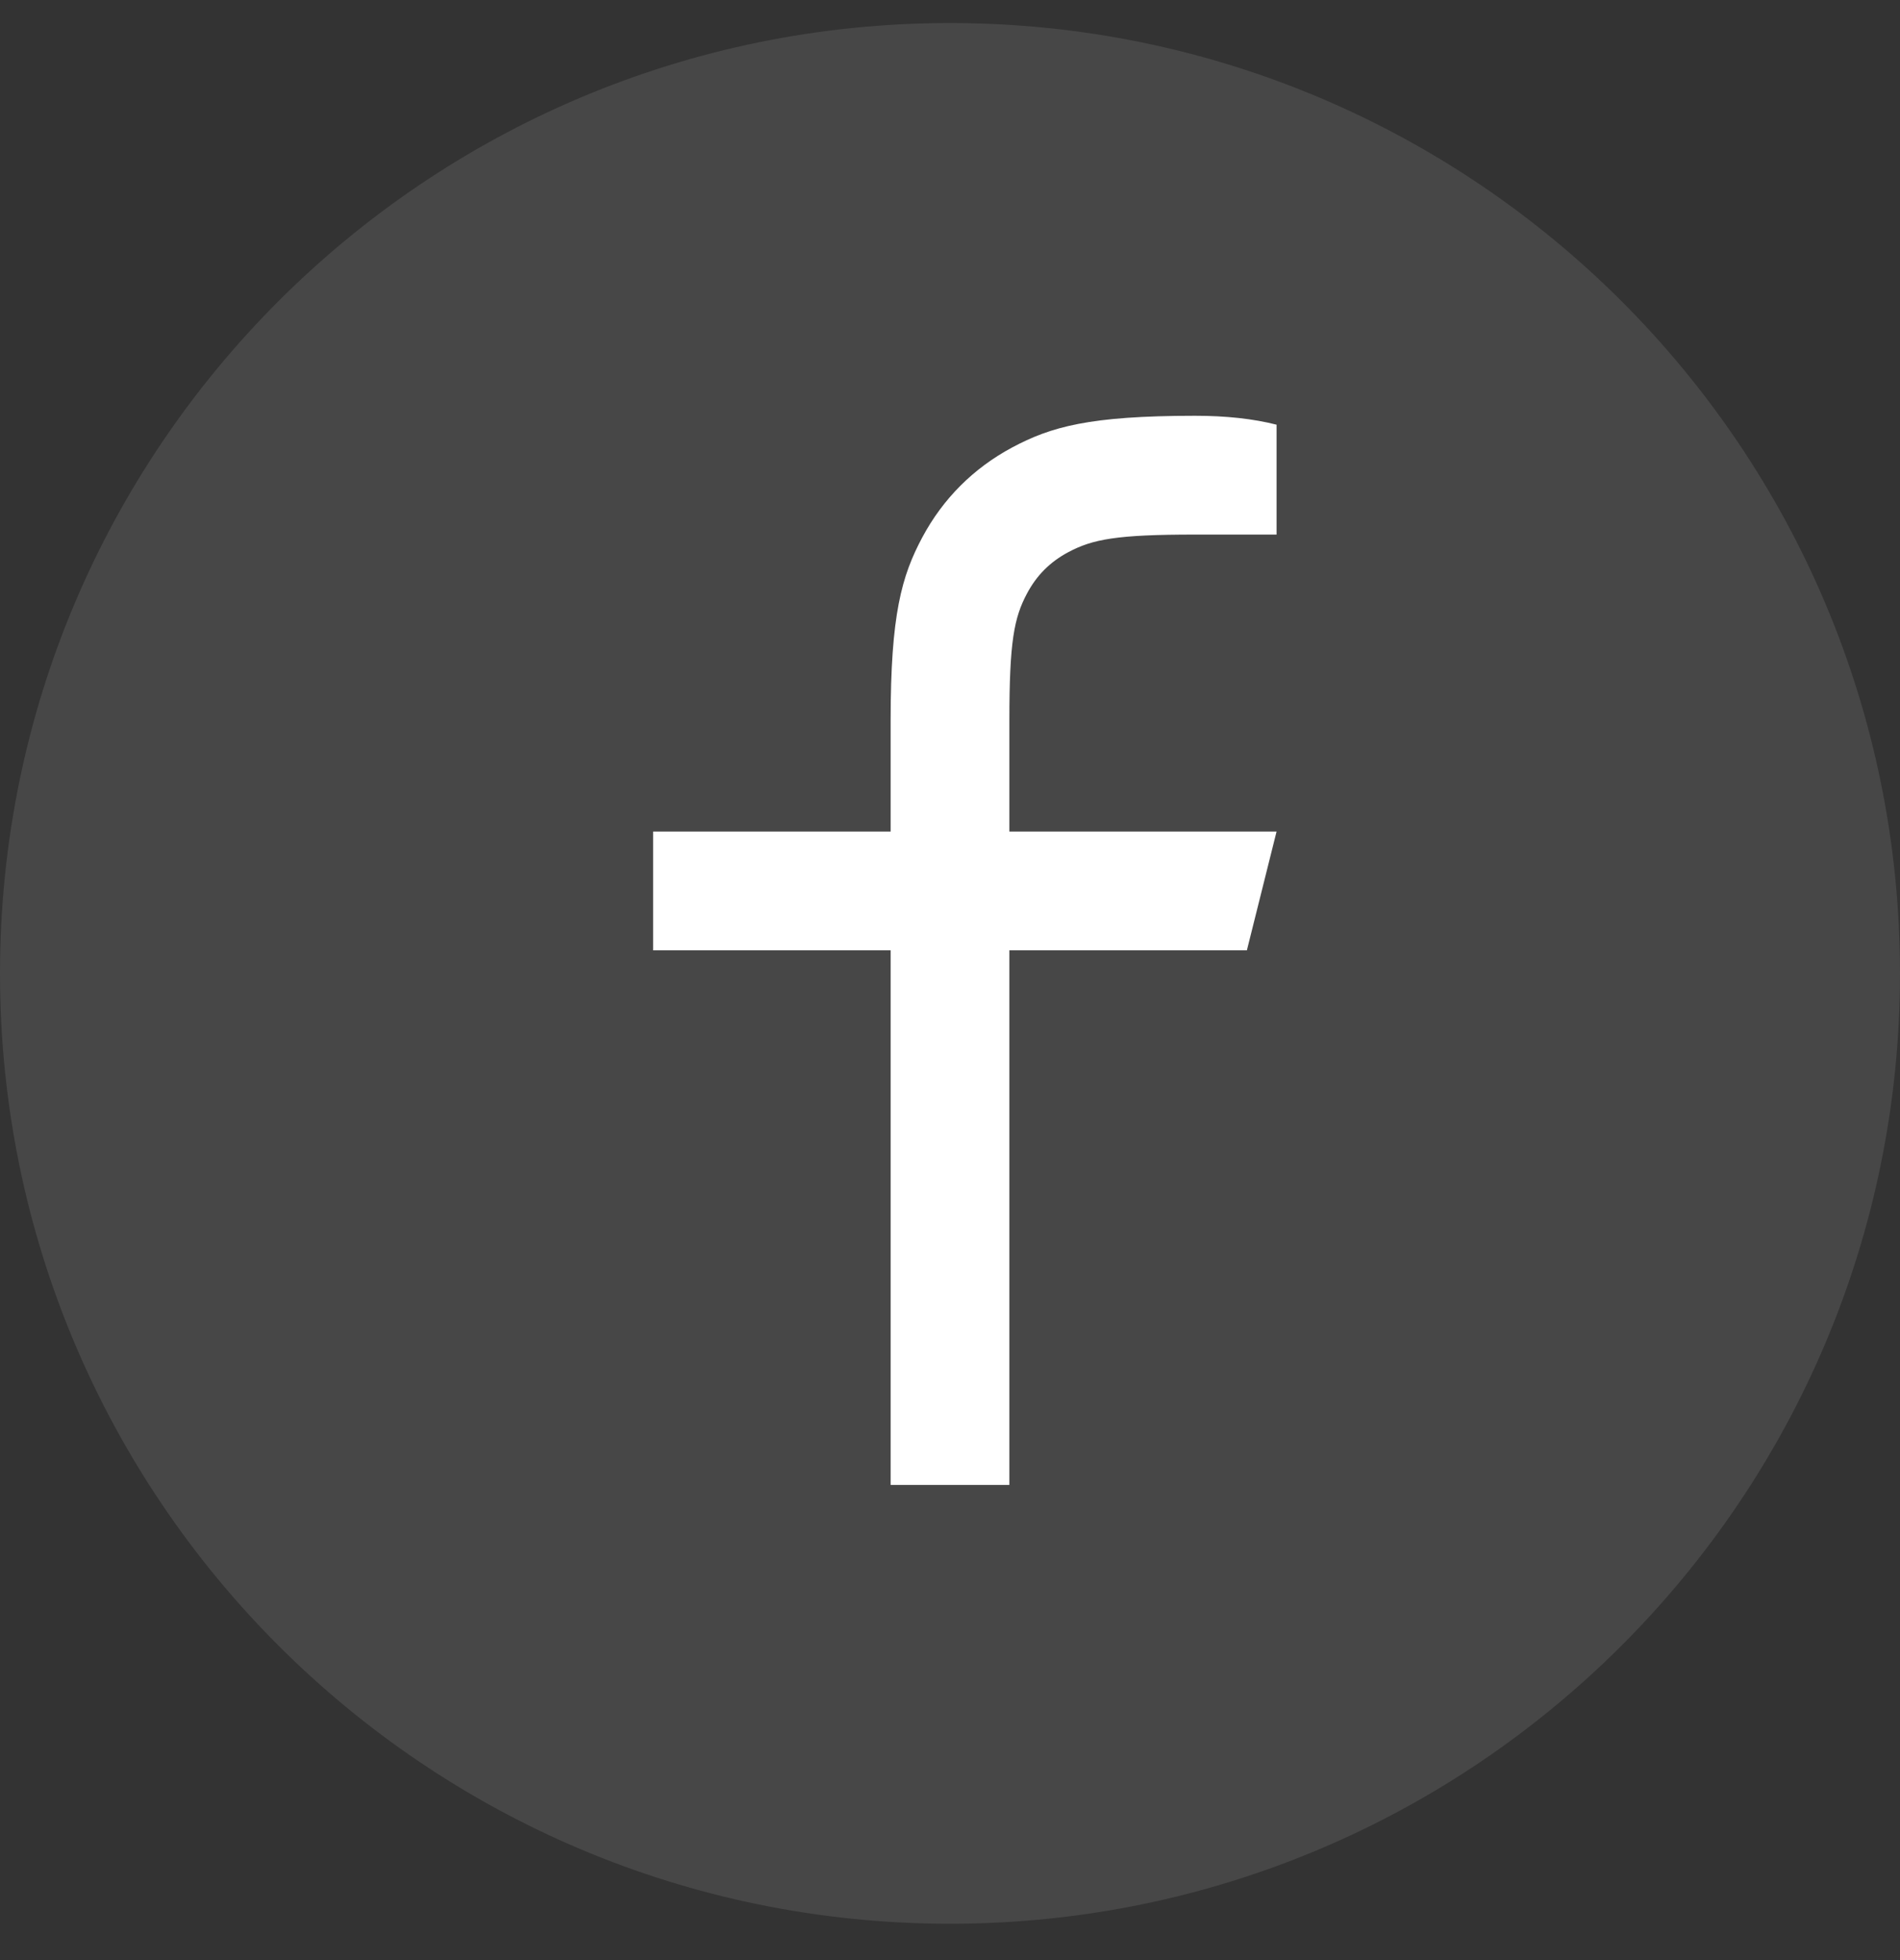
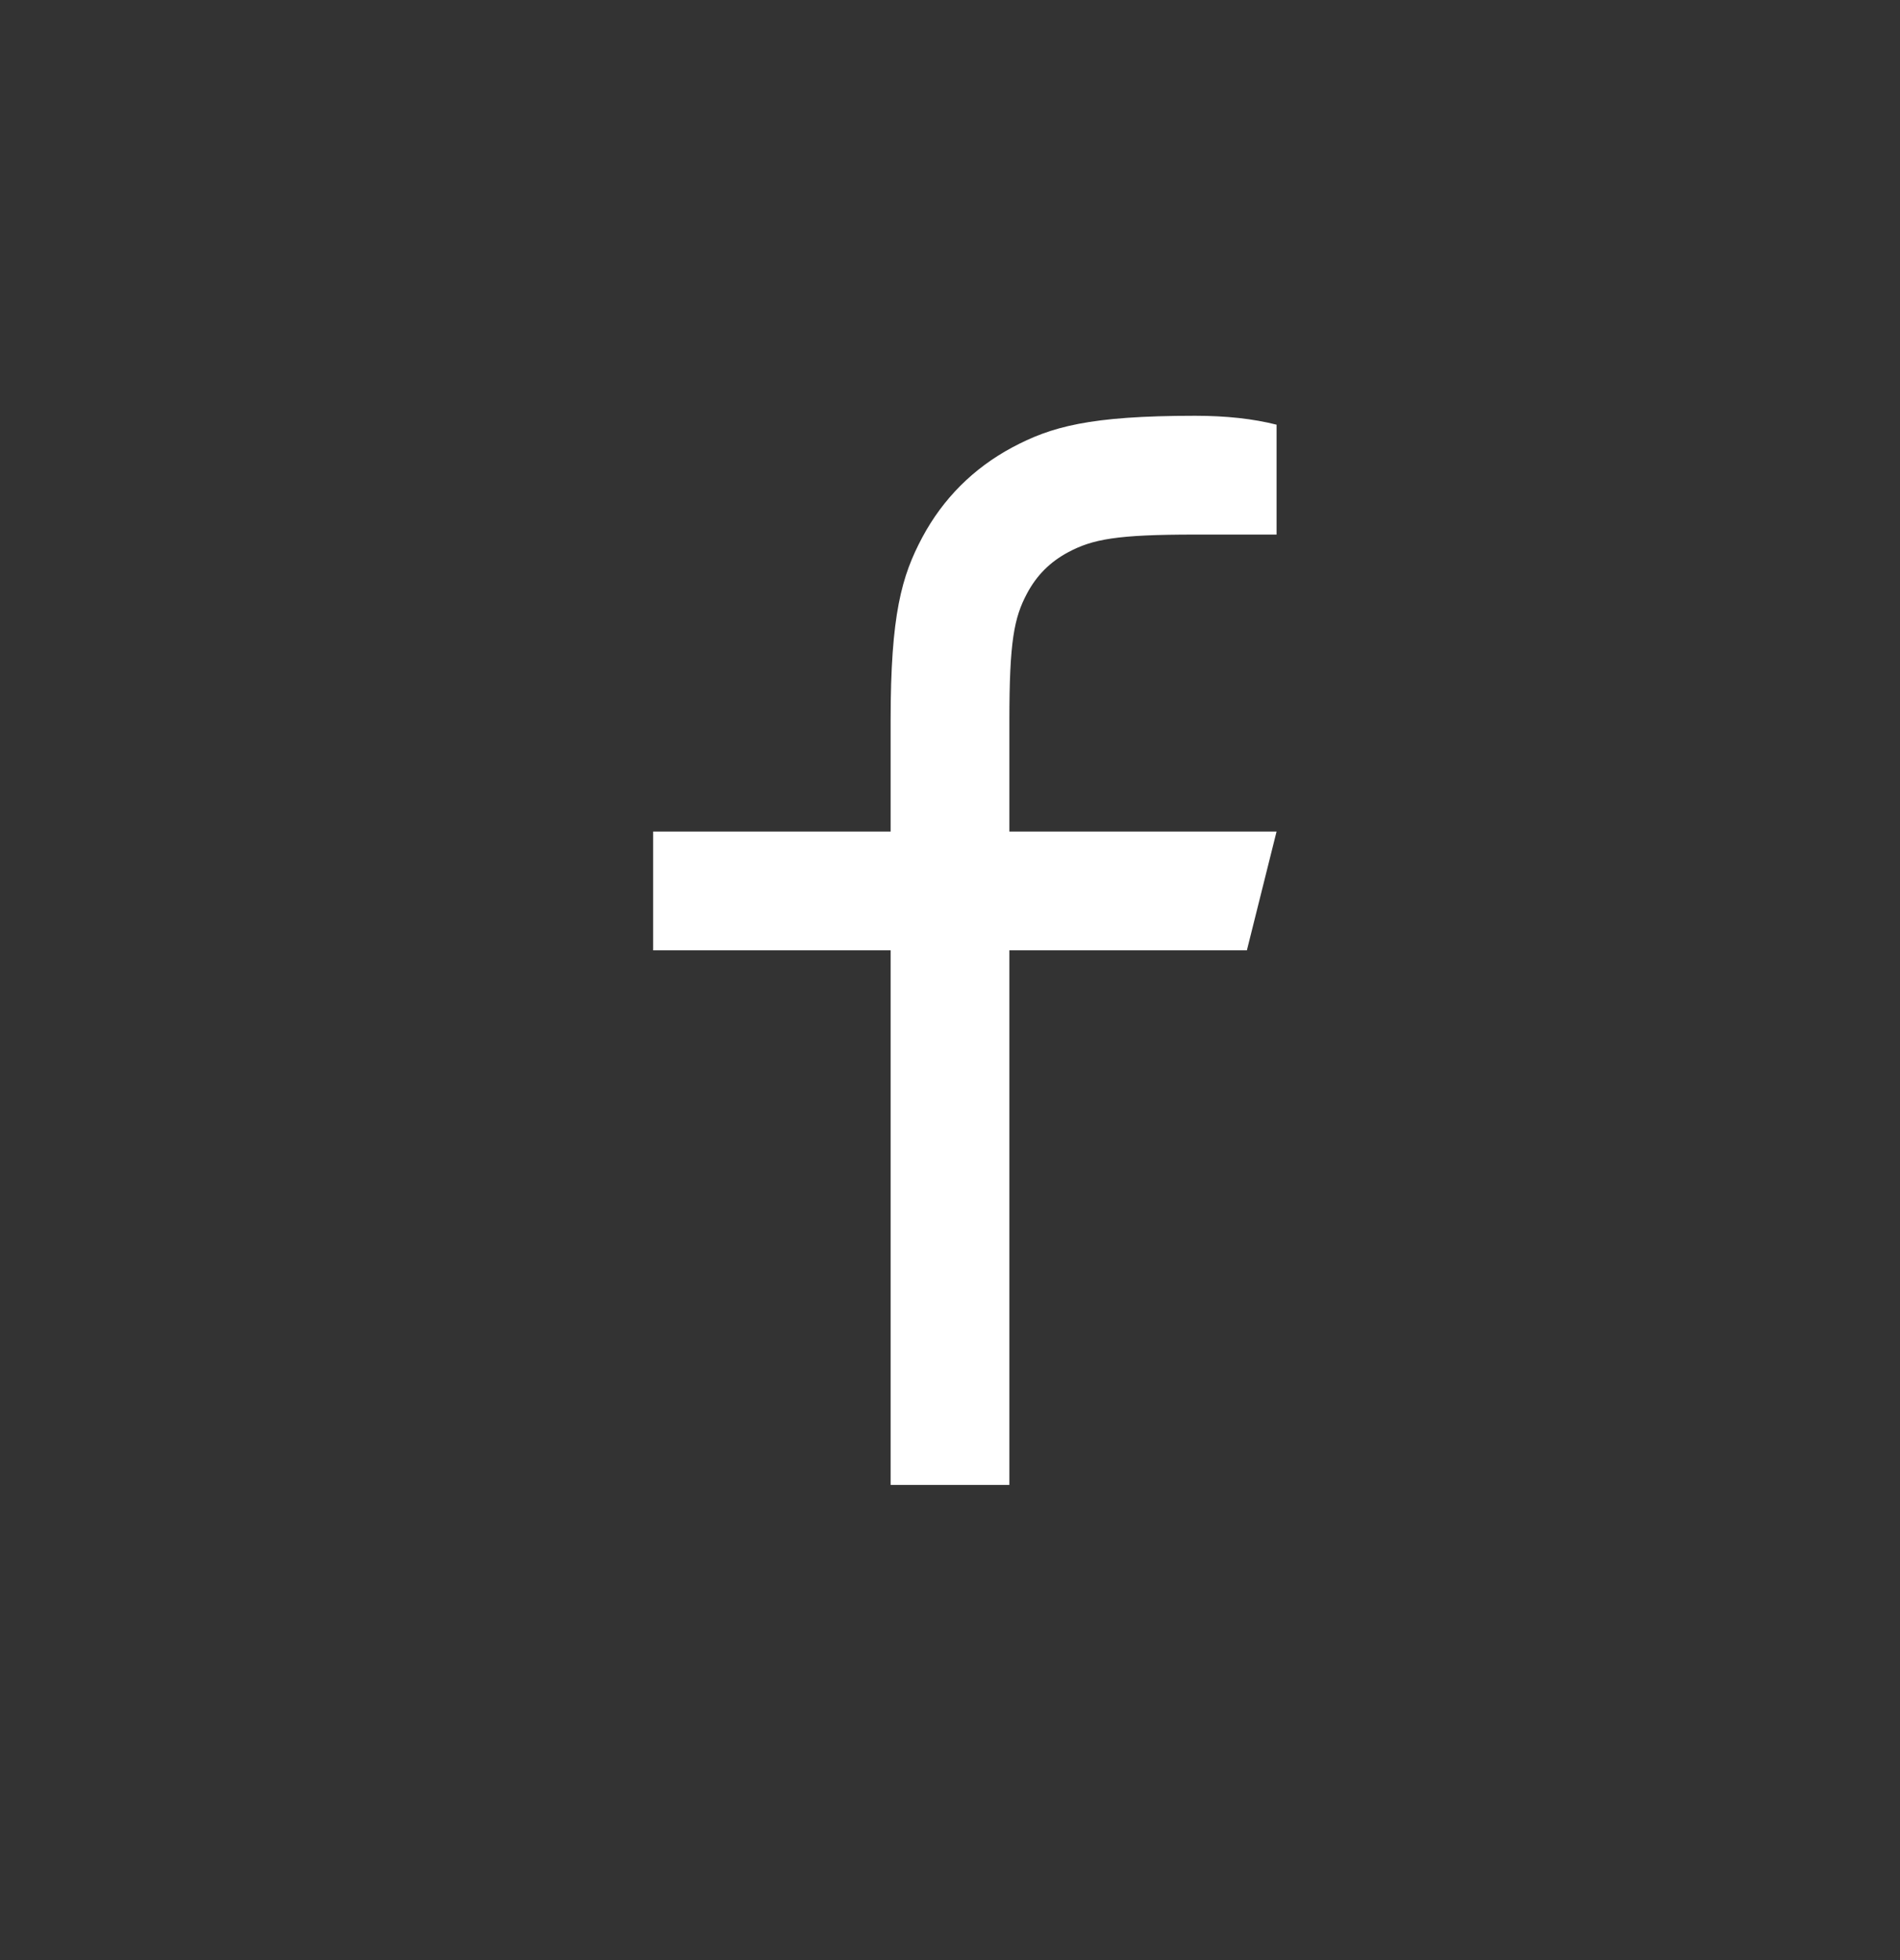
<svg xmlns="http://www.w3.org/2000/svg" viewBox="0 0 32 33" width="32" height="33" fill="#FFF">
  <rect x="0" y="0" width="32" height="33" fill="#333333" stroke="none" />
-   <path width="32" height="32" opacity="0.1" fill-rule="evenodd" clip-rule="evenodd" d="M0 16.388C0 7.551 7.163 0.388 16 0.388C24.837 0.388 32 7.551 32 16.388C32 25.224 24.837 32.388 16 32.388C7.163 32.388 0 25.224 0 16.388Z" fill="white" />
-   <path fill-rule="evenodd" clip-rule="evenodd" fill="none" d="M0 0h24v24H0z" />
  <path transform="translate(4, 5)" d="M13 9H17.5L17 11H13V20H11V11H7V9H11V7.128C11 5.345 11.186 4.698 11.534 4.046C11.883 3.394 12.395 2.883 13.046 2.534C13.698 2.186 14.345 2 16.128 2C16.65 2 17.107 2.05 17.5 2.15V4H16.128C14.804 4 14.401 4.078 13.989 4.298C13.686 4.46 13.46 4.686 13.298 4.99C13.078 5.401 13 5.804 13 7.128V9Z" />
</svg>